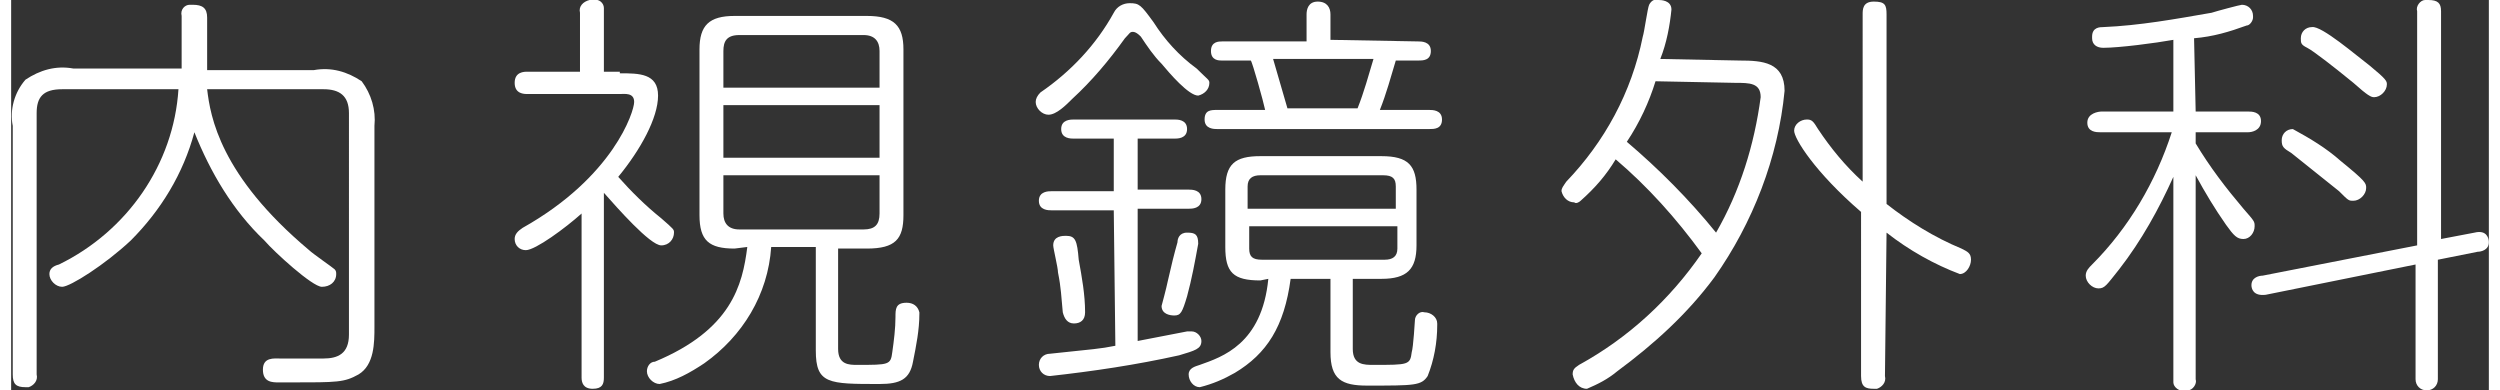
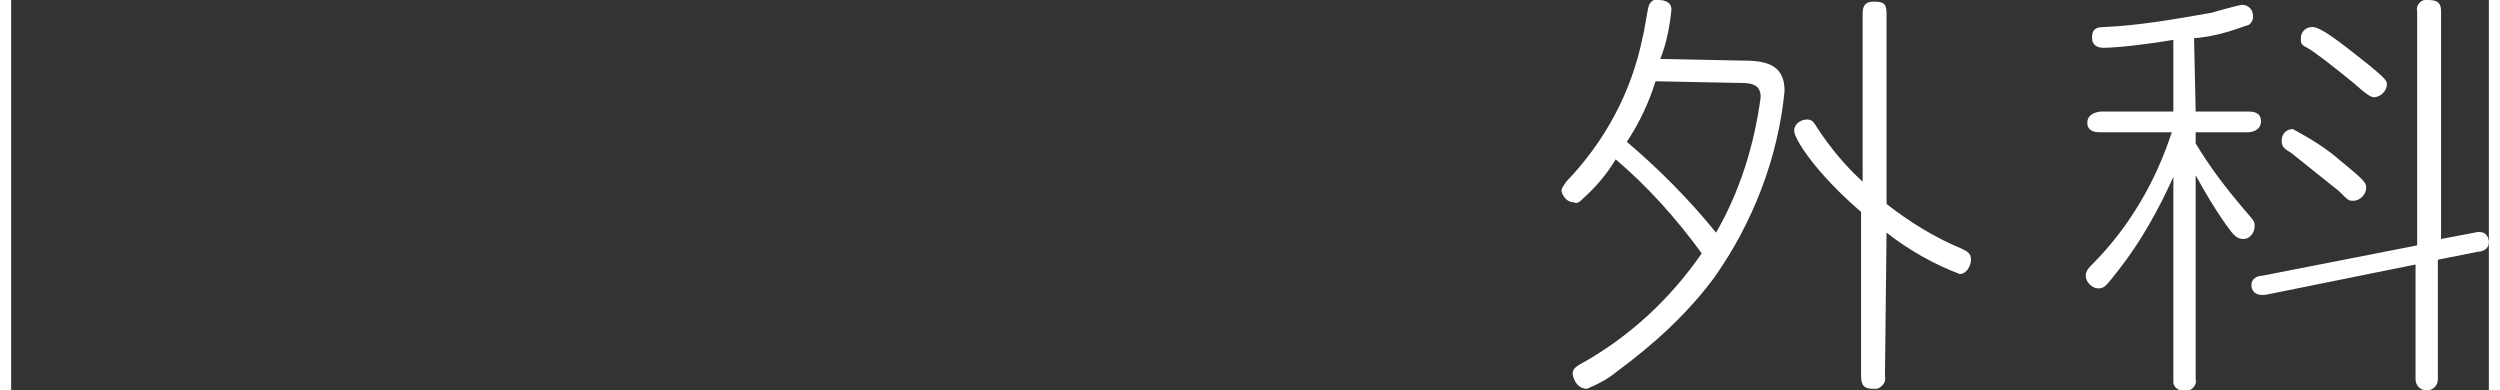
<svg xmlns="http://www.w3.org/2000/svg" width="156.9" height="24.5" viewBox="0 0 155.5 24.5">
  <rect x="0" y="0" width="155.5" height="24.5" fill="#333333" stroke="none" />
  <style type="text/css">
	.st0{fill:#FFFFFF;}
</style>
  <g id="レイヤー_2_1_">
    <g id="レイヤー_1-2">
-       <path class="st0" d="M3.2,5.6C2,5.6,1.6,6.1,1.6,7.1v16.4c0.1,0.4-0.2,0.7-0.5,0.8c-0.1,0-0.1,0-0.2,0c-0.6,0-0.8-0.2-0.8-0.8V7.9    c-0.2-1,0.1-2.1,0.8-2.9c0.9-0.6,1.9-0.9,3-0.7h6.8c0-0.2,0-0.4,0-0.5V1c-0.1-0.4,0.2-0.7,0.5-0.7c0.1,0,0.1,0,0.2,0    c0.6,0,0.9,0.2,0.9,0.8v3.3h6.7c1.1-0.2,2.1,0.1,3,0.7c0.6,0.8,0.9,1.8,0.8,2.8v12.6c0,1,0,2.4-1,3C20.9,24,20.5,24,17.5,24h-0.7    c-0.4,0-1,0-1-0.8s0.7-0.7,1.1-0.7h2.7c0.9,0,1.6-0.3,1.6-1.5V7.1c0-1.1-0.6-1.5-1.6-1.5h-7.3c0.2,1.7,0.8,5.4,6.4,10.1    c0.2,0.2,1.5,1.1,1.6,1.2c0.1,0.1,0.1,0.2,0.1,0.3c0,0.5-0.4,0.8-0.9,0.8c-0.6,0-3-2.2-3.6-2.9c-2-1.9-3.4-4.3-4.4-6.8    c-0.7,2.6-2.1,4.9-4,6.8c-1.6,1.5-3.8,2.9-4.3,2.9c-0.4,0-0.8-0.4-0.8-0.8c0-0.3,0.2-0.5,0.6-0.6c4.3-2.1,7.2-6.3,7.5-11L3.2,5.6z    " />
-       <path class="st0" d="M38.2,4.6c1.2,0,2.4,0,2.4,1.4s-1.1,3.4-2.5,5.1c0.8,0.9,1.7,1.8,2.7,2.6c0.8,0.7,0.8,0.7,0.8,0.9    c0,0.4-0.3,0.8-0.8,0.8c-0.7,0-2.8-2.4-3.6-3.3v11.6c0,0.4-0.1,0.7-0.7,0.7s-0.7-0.4-0.7-0.7V13.4c-1,0.9-2.9,2.3-3.5,2.3    c-0.4,0-0.7-0.3-0.7-0.7c0,0,0,0,0,0c0-0.3,0.2-0.5,0.5-0.7c5.7-3.2,7-7.3,7-7.9s-0.6-0.5-0.9-0.5h-5.8c-0.2,0-0.8,0-0.8-0.7    s0.6-0.7,0.8-0.7h3.3V0.8c-0.1-0.4,0.2-0.7,0.6-0.8c0.1,0,0.1,0,0.2,0c0.4-0.1,0.7,0.2,0.7,0.5c0,0.1,0,0.1,0,0.2v3.8H38.2z     M45.4,15.6c-1.6,0-2.2-0.5-2.2-2.1V3.1c0-1.5,0.6-2.1,2.2-2.1h8.3C55.4,1,56,1.6,56,3.1v10.4c0,1.5-0.5,2.1-2.3,2.1h-1.8v6.3    c0,1,0.7,1,1.2,1c2,0,2.1,0,2.2-0.8c0.1-0.7,0.2-1.5,0.2-2.2c0-0.5,0-0.9,0.7-0.9c0.4,0,0.7,0.2,0.8,0.6c0,0,0,0.1,0,0.1    c0,1-0.2,2-0.4,3c-0.2,1.1-0.8,1.4-2.1,1.4c-3.2,0-4,0-4-2.1v-6.5h-2.8c-0.2,3-1.8,5.6-4.2,7.3c-0.9,0.6-1.8,1.1-2.8,1.3    c-0.4,0-0.8-0.4-0.8-0.8c0-0.3,0.2-0.6,0.5-0.6c4.8-2,5.5-4.8,5.8-7.2L45.4,15.6z M44.7,5.5h9.8V3.2c0-0.6-0.3-1-1-1h-7.8    c-0.8,0-1,0.4-1,1L44.7,5.5z M54.5,6.6h-9.8v3.3h9.8V6.6z M44.7,11v2.4c0,0.6,0.3,1,1,1h7.8c0.7,0,1-0.3,1-1V11H44.7z" />
-       <path class="st0" d="M69.9,2.4c-1,1.4-2.1,2.7-3.3,3.8c-0.4,0.4-1,1-1.5,1c-0.4,0-0.8-0.4-0.8-0.8c0-0.2,0.1-0.4,0.3-0.6    c1.9-1.3,3.5-3,4.6-5c0.2-0.4,0.6-0.6,1-0.6c0.6,0,0.7,0.1,1.5,1.2c0.7,1.1,1.6,2.1,2.7,2.9C75.1,5,75.2,5,75.2,5.2    c0,0.4-0.3,0.7-0.7,0.8c-0.6,0-1.8-1.4-2.3-2c-0.5-0.5-0.9-1.1-1.3-1.7C70.8,2.2,70.6,2,70.4,2S70.2,2.1,69.9,2.4z M69.2,13.2    h-3.9c-0.2,0-0.8,0-0.8-0.6s0.6-0.6,0.8-0.6h3.9V8.7h-2.5c-0.2,0-0.8,0-0.8-0.6s0.6-0.6,0.8-0.6H73c0.2,0,0.8,0,0.8,0.6    S73.2,8.7,73,8.7h-2.3v3.2h3.2c0.2,0,0.8,0,0.8,0.6s-0.6,0.6-0.8,0.6h-3.2v8.3l3.1-0.6c0.1,0,0.2,0,0.3,0c0.3,0,0.6,0.3,0.6,0.6    c0,0,0,0,0,0c0,0.5-0.4,0.6-1.4,0.9c-2.7,0.6-5.4,1-8.1,1.3c-0.4,0-0.7-0.3-0.7-0.7c0-0.4,0.3-0.7,0.7-0.7    c2.8-0.3,3.1-0.3,4.1-0.5L69.2,13.2z M67,16.3c0.2,1.1,0.4,2.2,0.4,3.3c0,0.5-0.3,0.7-0.7,0.7s-0.6-0.3-0.7-0.7    c-0.1-1-0.1-1.5-0.3-2.5c0-0.3-0.3-1.5-0.3-1.7c0-0.6,0.6-0.6,0.8-0.6C66.8,14.8,66.9,15.1,67,16.3z M74.5,15.3    c-0.2,1.1-0.4,2.2-0.7,3.3c-0.3,1-0.4,1.2-0.8,1.2c-0.3,0-0.8-0.1-0.8-0.6c0,0,0.3-1.1,0.4-1.6c0.2-0.9,0.4-1.7,0.6-2.4    c0-0.2,0.1-0.6,0.6-0.6S74.5,14.7,74.5,15.3L74.5,15.3z M78.4,17.6c-1.7,0-2.2-0.5-2.2-2.1v-3.6c0-1.6,0.6-2.1,2.2-2.1H86    c1.7,0,2.2,0.6,2.2,2.1v3.5c0,1.5-0.6,2.1-2.2,2.1h-1.8v4.4c0,1,0.7,1,1.3,1c2.2,0,2.3,0,2.4-0.8c0.1-0.3,0.2-2,0.2-2    c0-0.3,0.3-0.6,0.6-0.5c0.4,0,0.8,0.3,0.8,0.7c0,0,0,0.1,0,0.1c0,1.1-0.2,2.2-0.6,3.2c-0.4,0.6-0.8,0.6-3.8,0.6    c-1.6,0-2.3-0.4-2.3-2.1v-4.6h-2.5c-0.4,3-1.5,4.7-3.5,5.9c-0.7,0.4-1.4,0.7-2.2,0.9c-0.4,0-0.7-0.4-0.7-0.8    c0-0.4,0.4-0.5,0.7-0.6c1.4-0.5,3.9-1.3,4.3-5.4L78.4,17.6z M88.3,2.6c0.2,0,0.8,0,0.8,0.6s-0.5,0.6-0.8,0.6h-1.4    c-0.3,1-0.6,2.1-1,3.1h3.1c0.2,0,0.8,0,0.8,0.6s-0.5,0.6-0.8,0.6H75.7c-0.2,0-0.8,0-0.8-0.6s0.4-0.6,0.8-0.6h3    c-0.1-0.5-0.8-3-0.9-3.1H76c-0.2,0-0.7,0-0.7-0.6s0.5-0.6,0.7-0.6h5.3V0.9c0-0.3,0.1-0.8,0.7-0.8s0.8,0.4,0.8,0.8v1.6L88.3,2.6z     M86.9,13.1v-1.4c0-0.5-0.2-0.7-0.8-0.7h-7.7c-0.5,0-0.8,0.2-0.8,0.7v1.4H86.9z M86.9,14.2h-9.2v1.4c0,0.5,0.2,0.7,0.8,0.7h7.7    c0.5,0,0.8-0.2,0.8-0.7V14.2z M84.5,6.8c0.4-1,0.7-2.1,1-3.1h-6.3c0.4,1.4,0.5,1.7,0.9,3.1H84.5z" />
      <path class="st0" d="M108.5,3.8c1.4,0,2.8,0.1,2.8,1.9c-0.4,4.2-2,8.3-4.4,11.7c-1.7,2.3-3.8,4.2-6.1,5.9    c-0.6,0.5-1.2,0.8-1.9,1.1c-0.5,0-0.8-0.4-0.9-0.9c0-0.3,0.1-0.4,0.4-0.6c3.1-1.7,5.7-4.1,7.7-7c-1.6-2.2-3.4-4.2-5.4-5.9    c-0.6,1-1.3,1.8-2.2,2.6c-0.1,0.1-0.3,0.2-0.4,0.1c-0.4,0-0.7-0.3-0.8-0.7c0-0.2,0.1-0.3,0.3-0.6c2.4-2.5,4.1-5.6,4.8-9.1    c0.1-0.3,0.3-1.8,0.4-2c0.1-0.2,0.3-0.4,0.6-0.3c0.1,0,0.8,0,0.8,0.6c-0.1,1-0.3,2.1-0.7,3.1L108.5,3.8z M103.2,5.1    c-0.4,1.3-1,2.6-1.8,3.8c2,1.7,3.9,3.6,5.6,5.7c1.5-2.6,2.4-5.5,2.8-8.5c0-0.9-0.7-0.9-1.6-0.9L103.2,5.1z M117.6,23.6    c0.1,0.4-0.2,0.7-0.5,0.8c-0.1,0-0.1,0-0.2,0c-0.5,0-0.8-0.1-0.8-0.8V13.3c-2.9-2.5-4.2-4.6-4.2-5.1c0-0.4,0.4-0.7,0.8-0.7    c0.3,0,0.4,0.1,0.7,0.6c0.8,1.2,1.7,2.3,2.8,3.3V0.9c0-0.3,0-0.8,0.7-0.8s0.8,0.2,0.8,0.8v11.9c1.4,1.1,3,2.1,4.7,2.8    c0.4,0.2,0.6,0.3,0.6,0.7s-0.3,0.9-0.7,0.9c-1.6-0.6-3.2-1.5-4.6-2.6L117.6,23.6z" />
      <path class="st0" d="M137.1,7h3.3c0.2,0,0.8,0,0.8,0.6s-0.6,0.7-0.8,0.7h-3.3V9c0.9,1.5,1.9,2.8,3,4.1c0.7,0.8,0.7,0.8,0.7,1.1    c0,0.4-0.3,0.8-0.7,0.8c-0.4,0-0.6-0.2-1.1-0.9c-0.7-1-1.3-2-1.9-3.1v12.8c0.1,0.3-0.2,0.7-0.5,0.7c-0.1,0-0.1,0-0.2,0    c-0.3,0.1-0.7-0.2-0.7-0.5c0-0.1,0-0.1,0-0.2V11.1c-0.9,2-2,4-3.4,5.8c-0.8,1-0.9,1.2-1.3,1.2c-0.4,0-0.8-0.4-0.8-0.8c0,0,0,0,0,0    c0-0.3,0.2-0.5,0.4-0.7c2.3-2.3,4-5.2,5-8.3h-4.5c-0.2,0-0.8,0-0.8-0.6S131,7,131.2,7h4.5V2.5c-1.1,0.2-3.4,0.5-4.4,0.5    c-0.4,0-0.7-0.2-0.7-0.6c0,0,0-0.1,0-0.1c0-0.6,0.5-0.6,0.7-0.6c2.3-0.1,4.5-0.5,6.8-0.9c0.3-0.1,1.8-0.5,1.9-0.5    c0.4,0,0.7,0.3,0.7,0.7c0,0,0,0,0,0.1c0,0.2-0.2,0.5-0.4,0.5c-1.1,0.4-2.1,0.7-3.3,0.8L137.1,7z M154.6,14.6    c0.8-0.2,0.9,0.4,0.9,0.6c0,0.5-0.5,0.6-0.7,0.6l-2.5,0.5v7.5c0,0.4-0.3,0.7-0.7,0.7c-0.4,0-0.7-0.3-0.7-0.7c0,0,0,0,0,0v-7.2    l-9.4,1.9c-0.8,0.1-0.9-0.4-0.9-0.6c0-0.5,0.5-0.6,0.7-0.6l9.7-1.9V0.7c-0.1-0.3,0.2-0.7,0.5-0.7c0.1,0,0.1,0,0.2,0    c0.6,0,0.8,0.2,0.8,0.7V15L154.6,14.6z M146.2,10.1c1.6,1.3,1.6,1.4,1.6,1.7c0,0.4-0.4,0.8-0.8,0.8c-0.3,0-0.3,0-0.9-0.6    c-1-0.8-2-1.6-3-2.4c-0.5-0.3-0.6-0.4-0.6-0.8c0-0.4,0.3-0.7,0.7-0.7C144.3,8.7,145.3,9.3,146.2,10.1L146.2,10.1z M148,4.1    c1.1,0.9,1.1,1,1.1,1.2c0,0.4-0.4,0.8-0.8,0.8c-0.2,0-0.4-0.1-1.3-0.9c-1.1-0.9-2.5-2-2.9-2.2s-0.4-0.3-0.4-0.6    c0-0.4,0.3-0.7,0.7-0.7C145,1.6,147.2,3.5,148,4.1L148,4.1z" />
    </g>
  </g>
</svg>